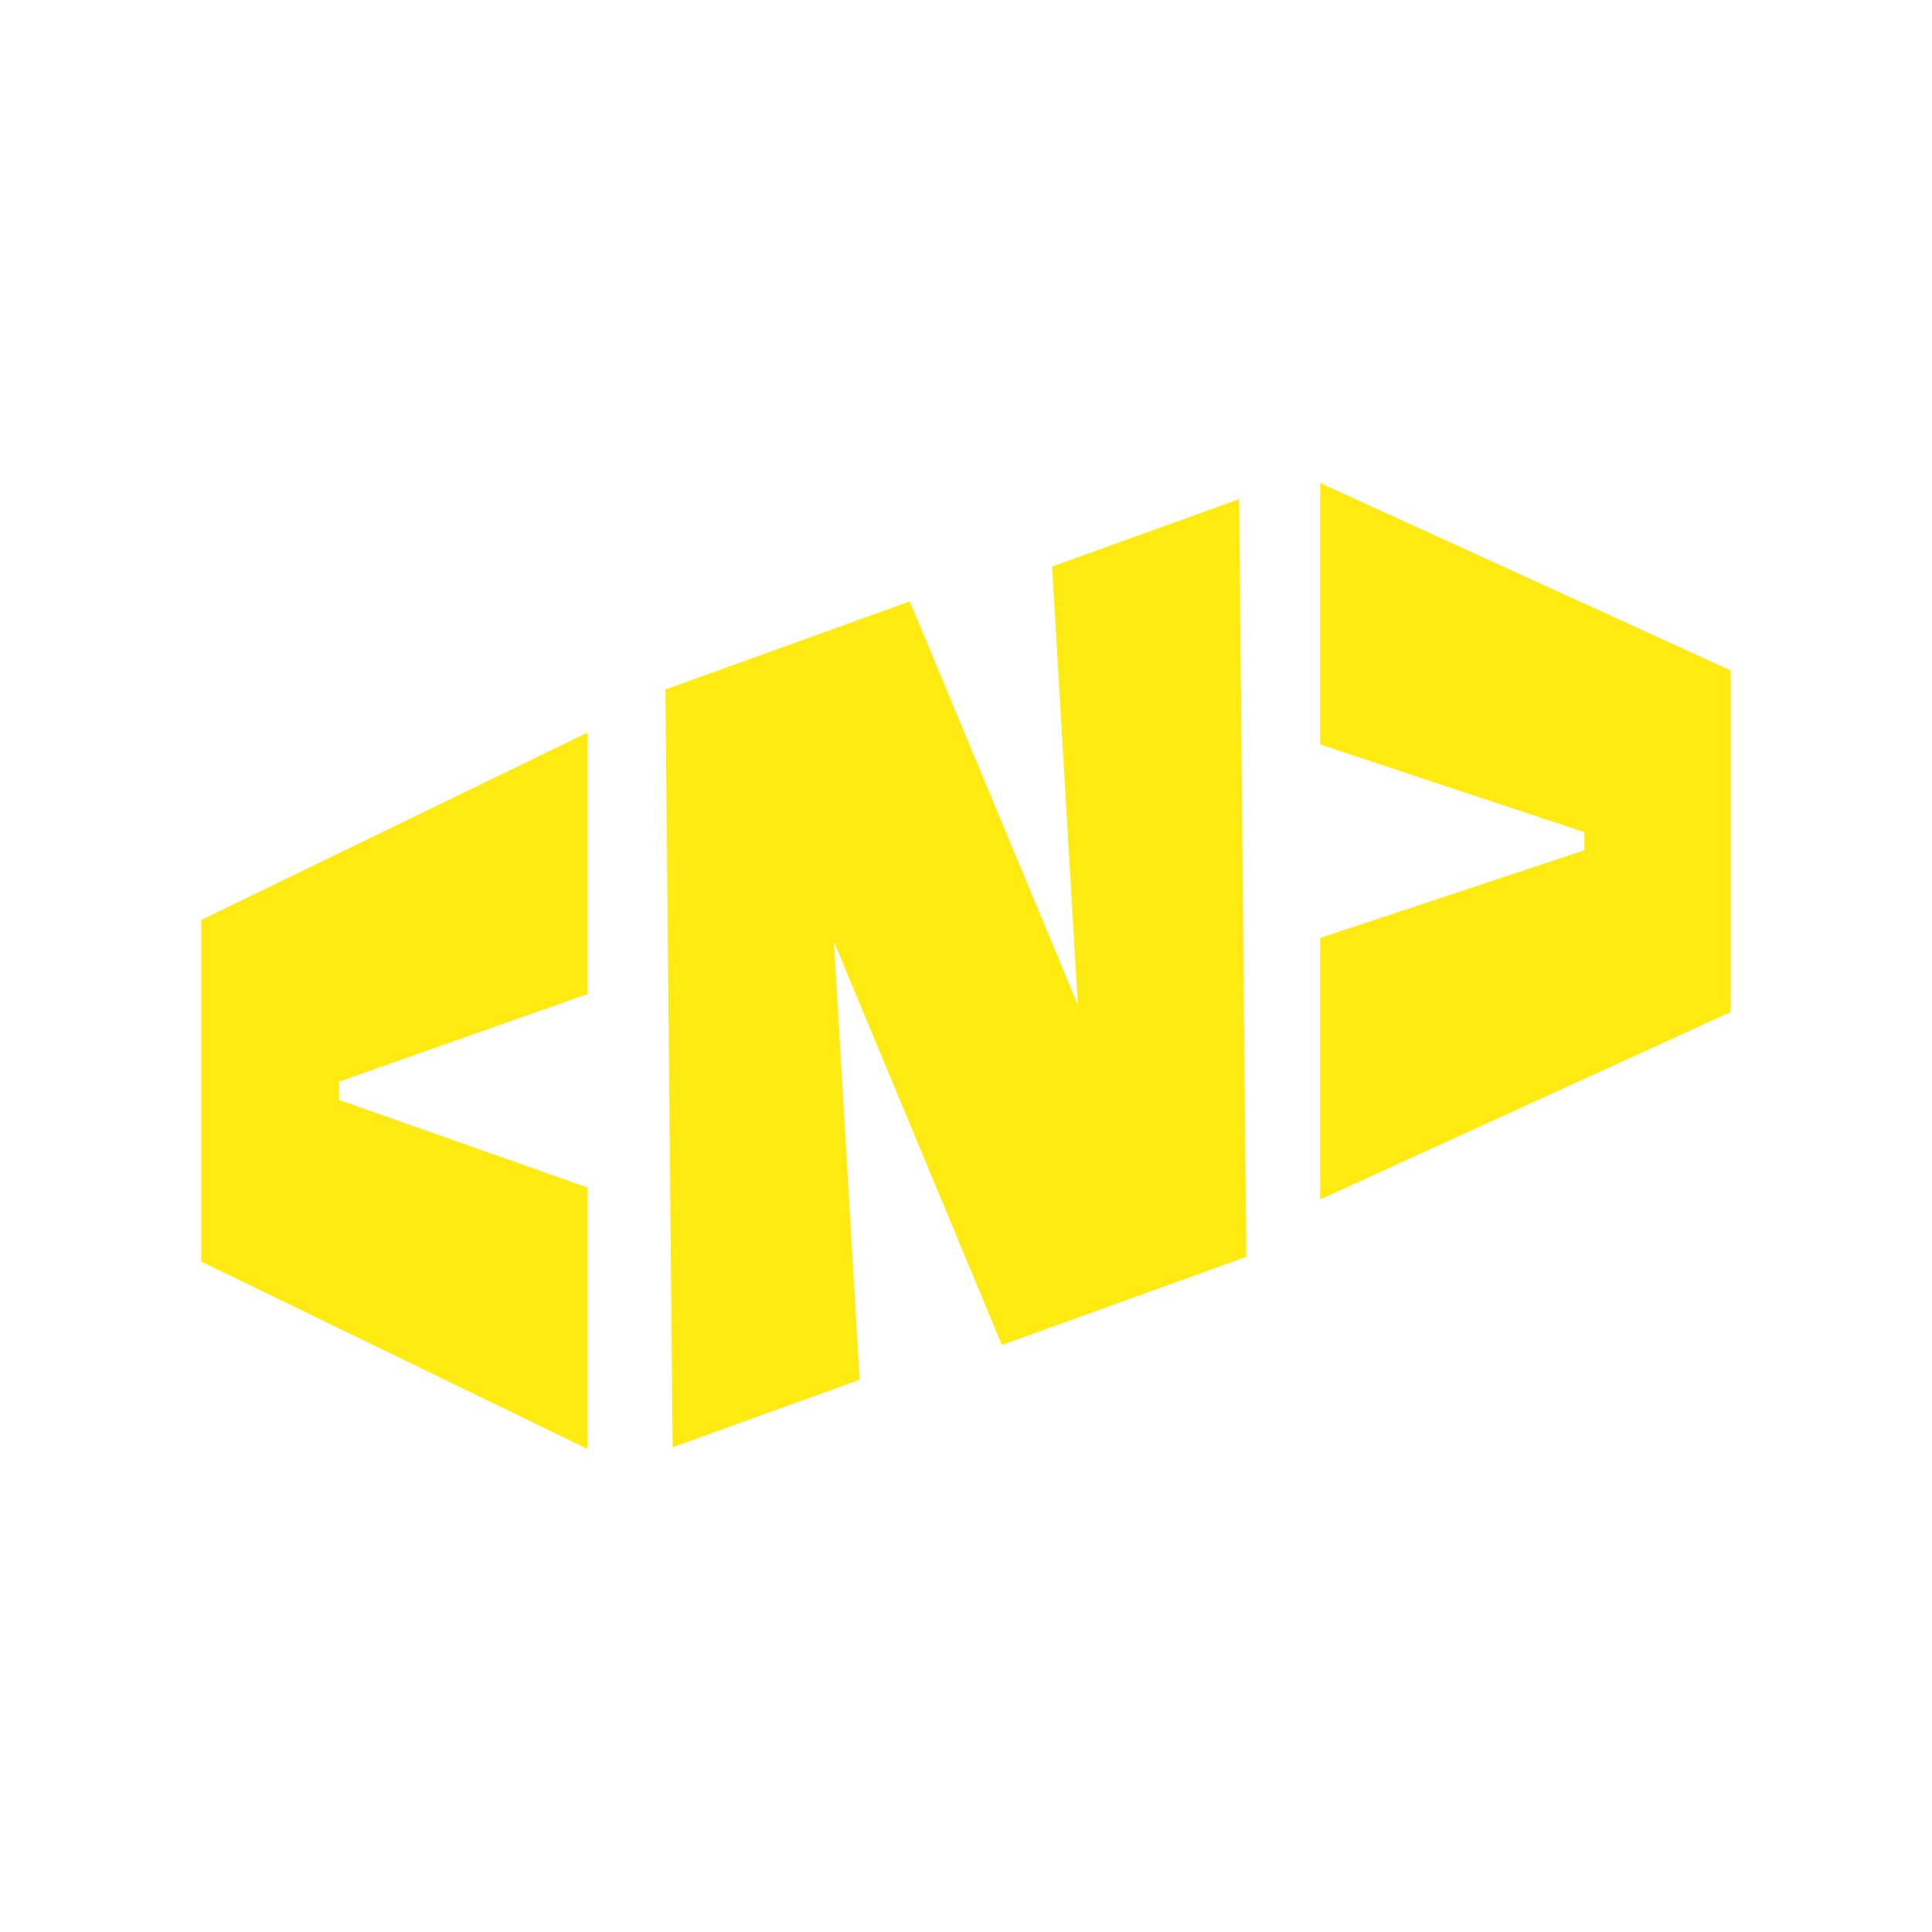
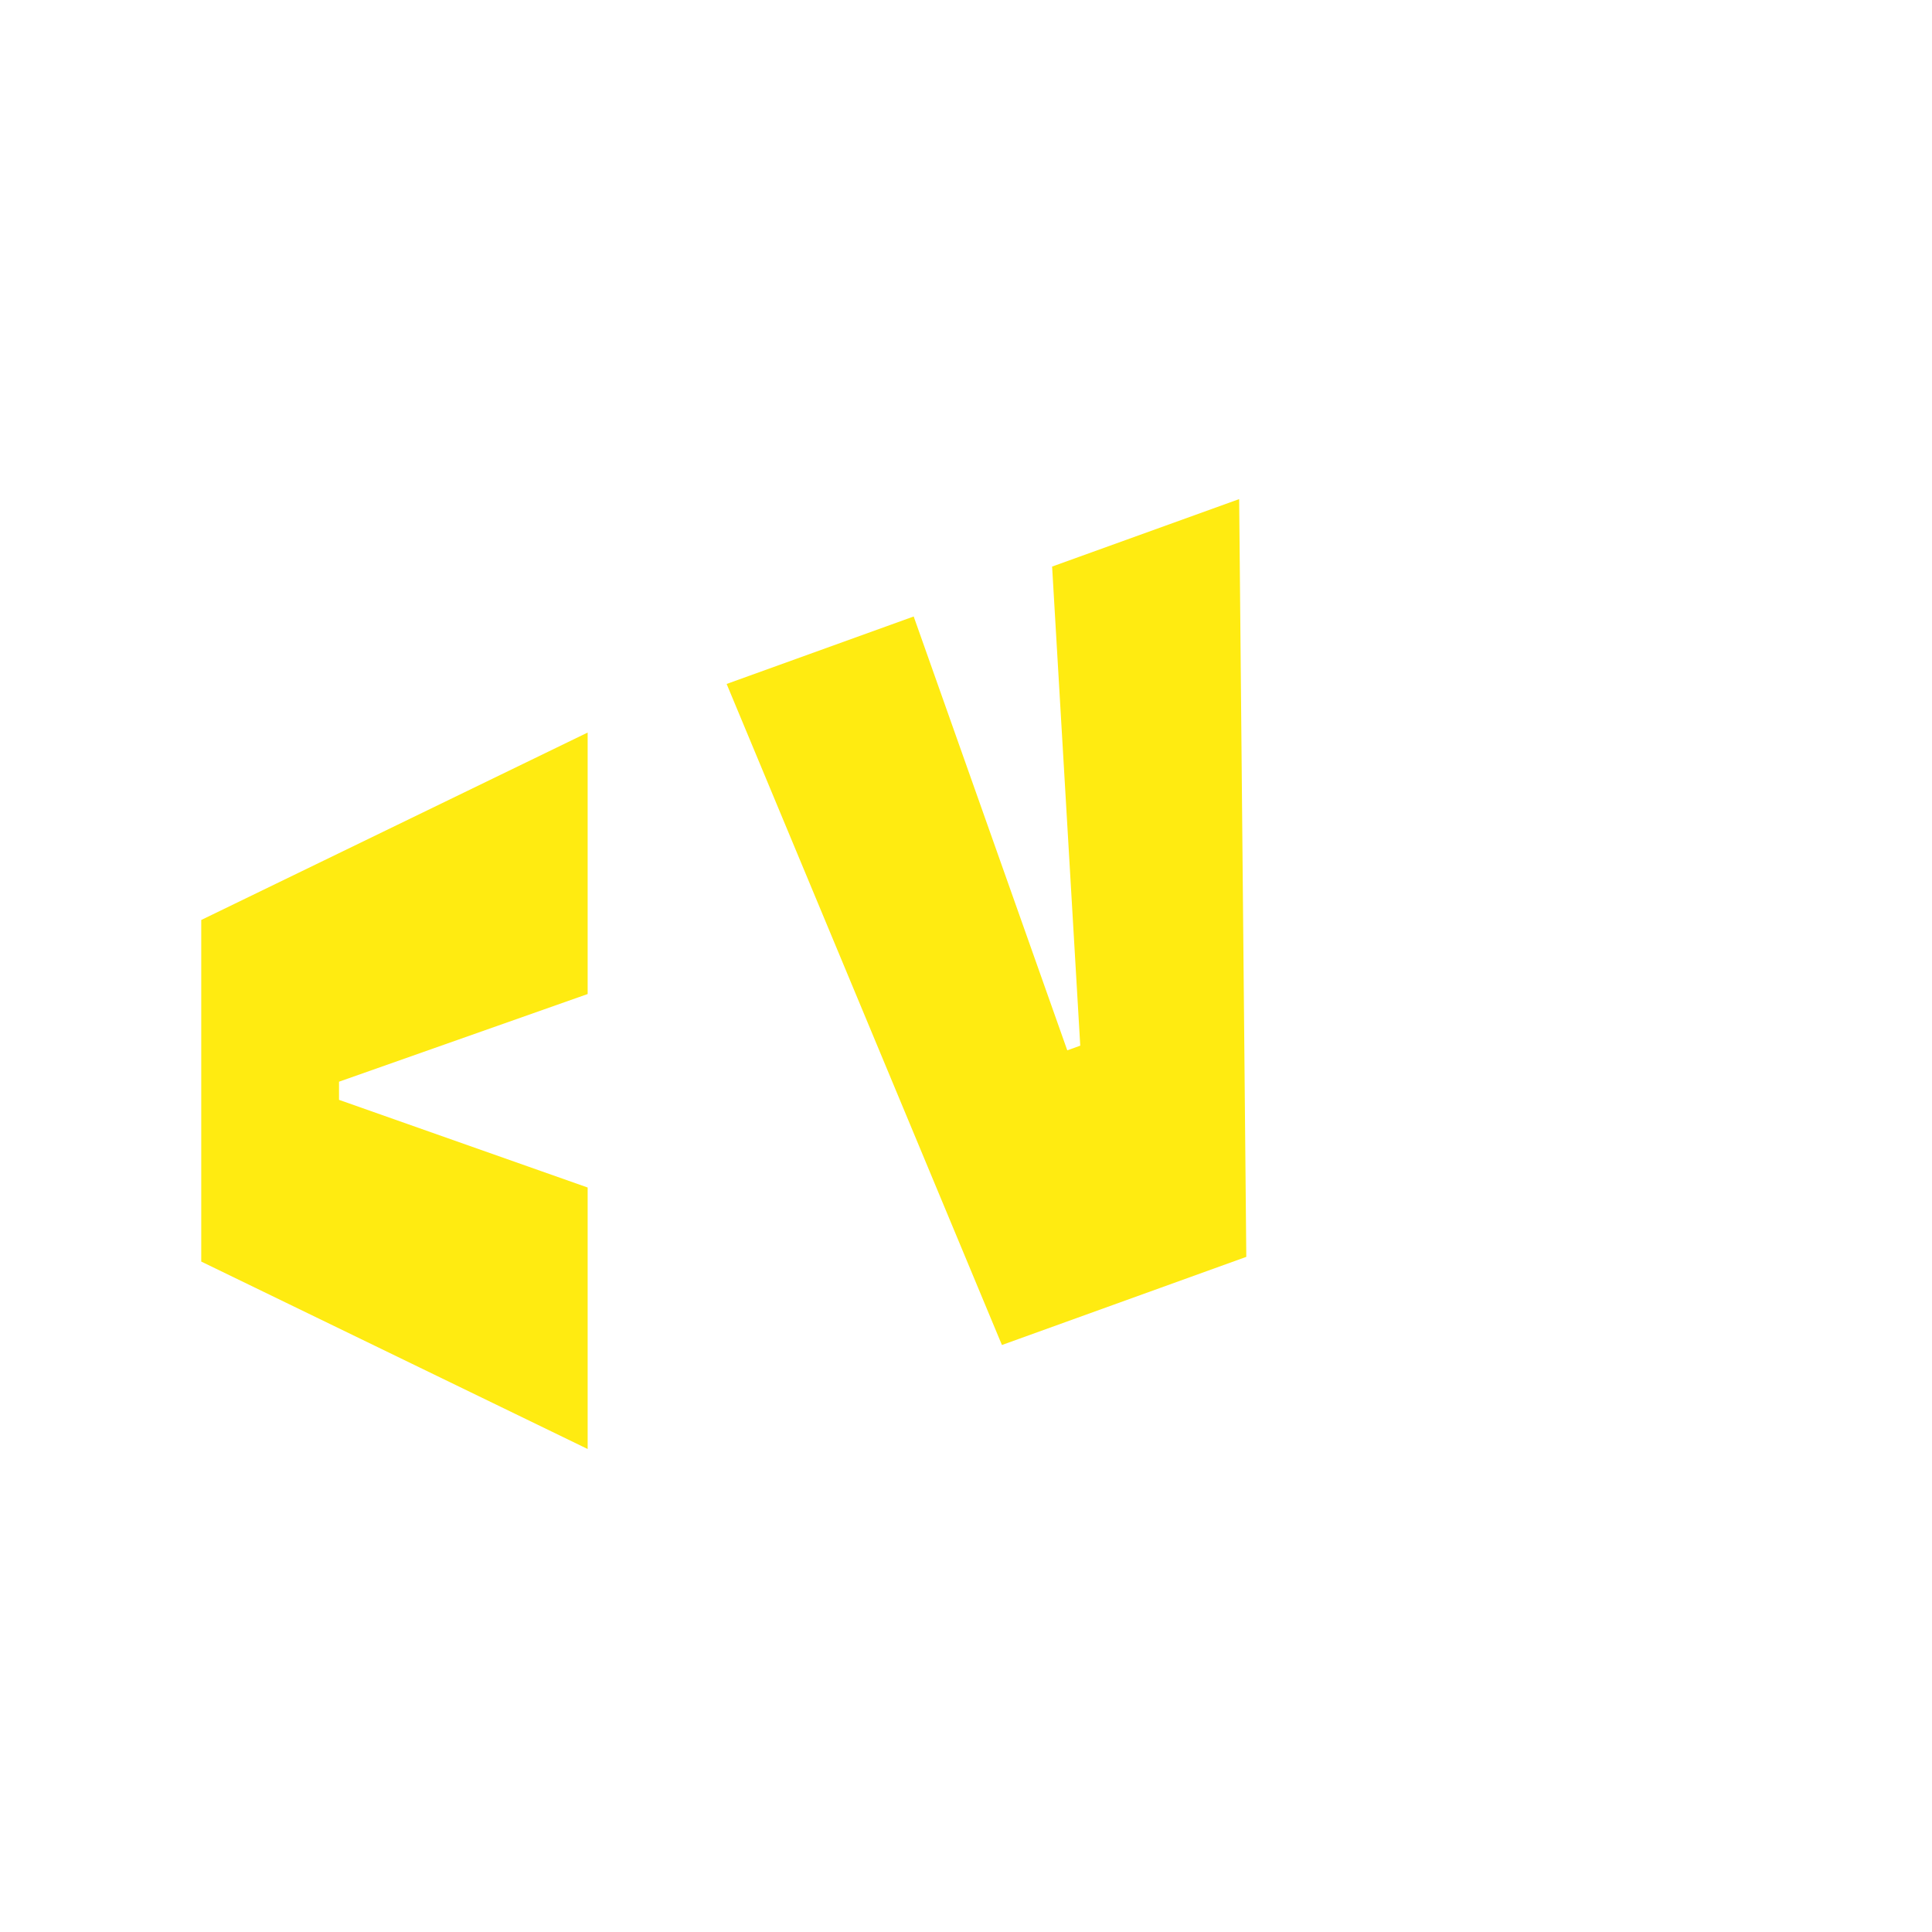
<svg xmlns="http://www.w3.org/2000/svg" width="240" height="240" viewBox="0 0 240 240" fill="none">
  <path d="M25 114.283L73 91L73 123.483L42.114 134.373L42.114 136.627L73 147.517L73 180L25 156.717L25 114.283Z" fill="#FFEB11" />
-   <path d="M215 125.717L164 149V116.517L196.816 105.627V103.373L164 92.483V60L215 83.283V125.717Z" fill="#FFEB11" />
-   <path d="M113.026 74.703L147.224 156.821L123.987 165.202L104.908 111.307L103.296 111.888L106.794 171.403L83.556 179.784L82.669 85.652L113.026 74.703Z" fill="#FFEB11" />
  <path d="M124.463 167.081L90.265 84.963L113.502 76.582L132.581 130.477L134.193 129.896L130.696 70.381L153.933 62L154.82 156.132L124.463 167.081Z" fill="#FFEB11" />
</svg>